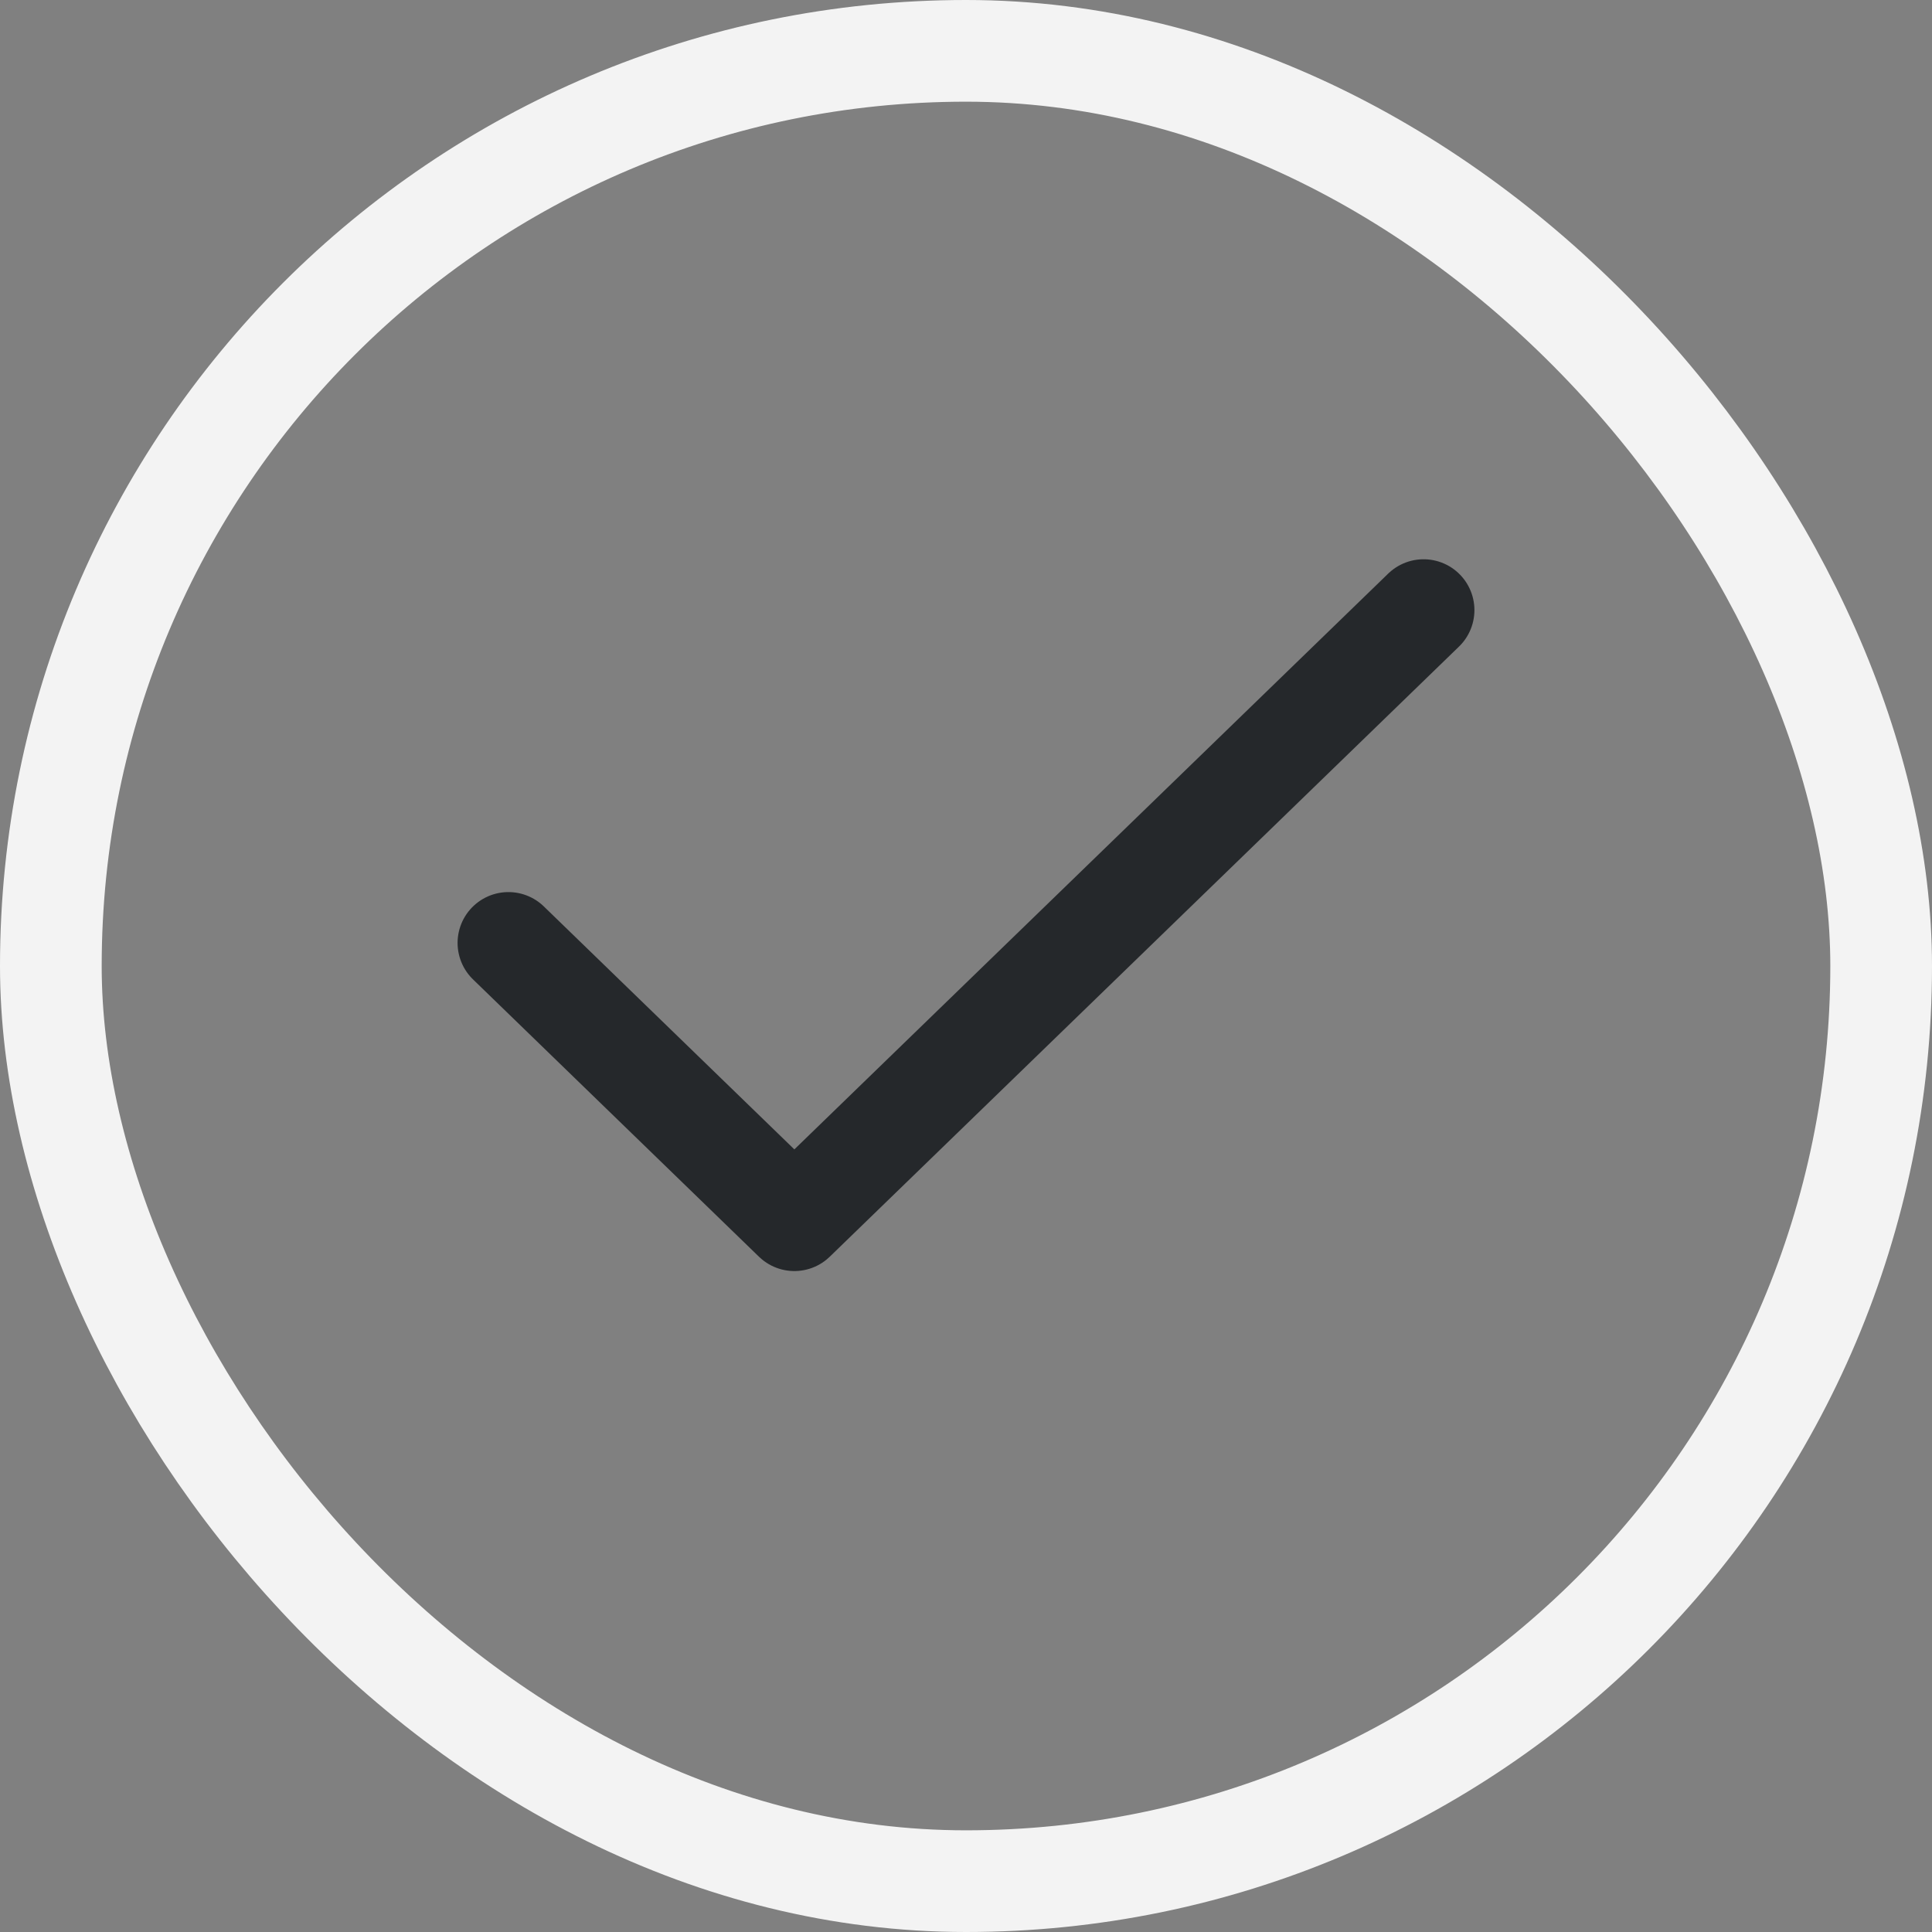
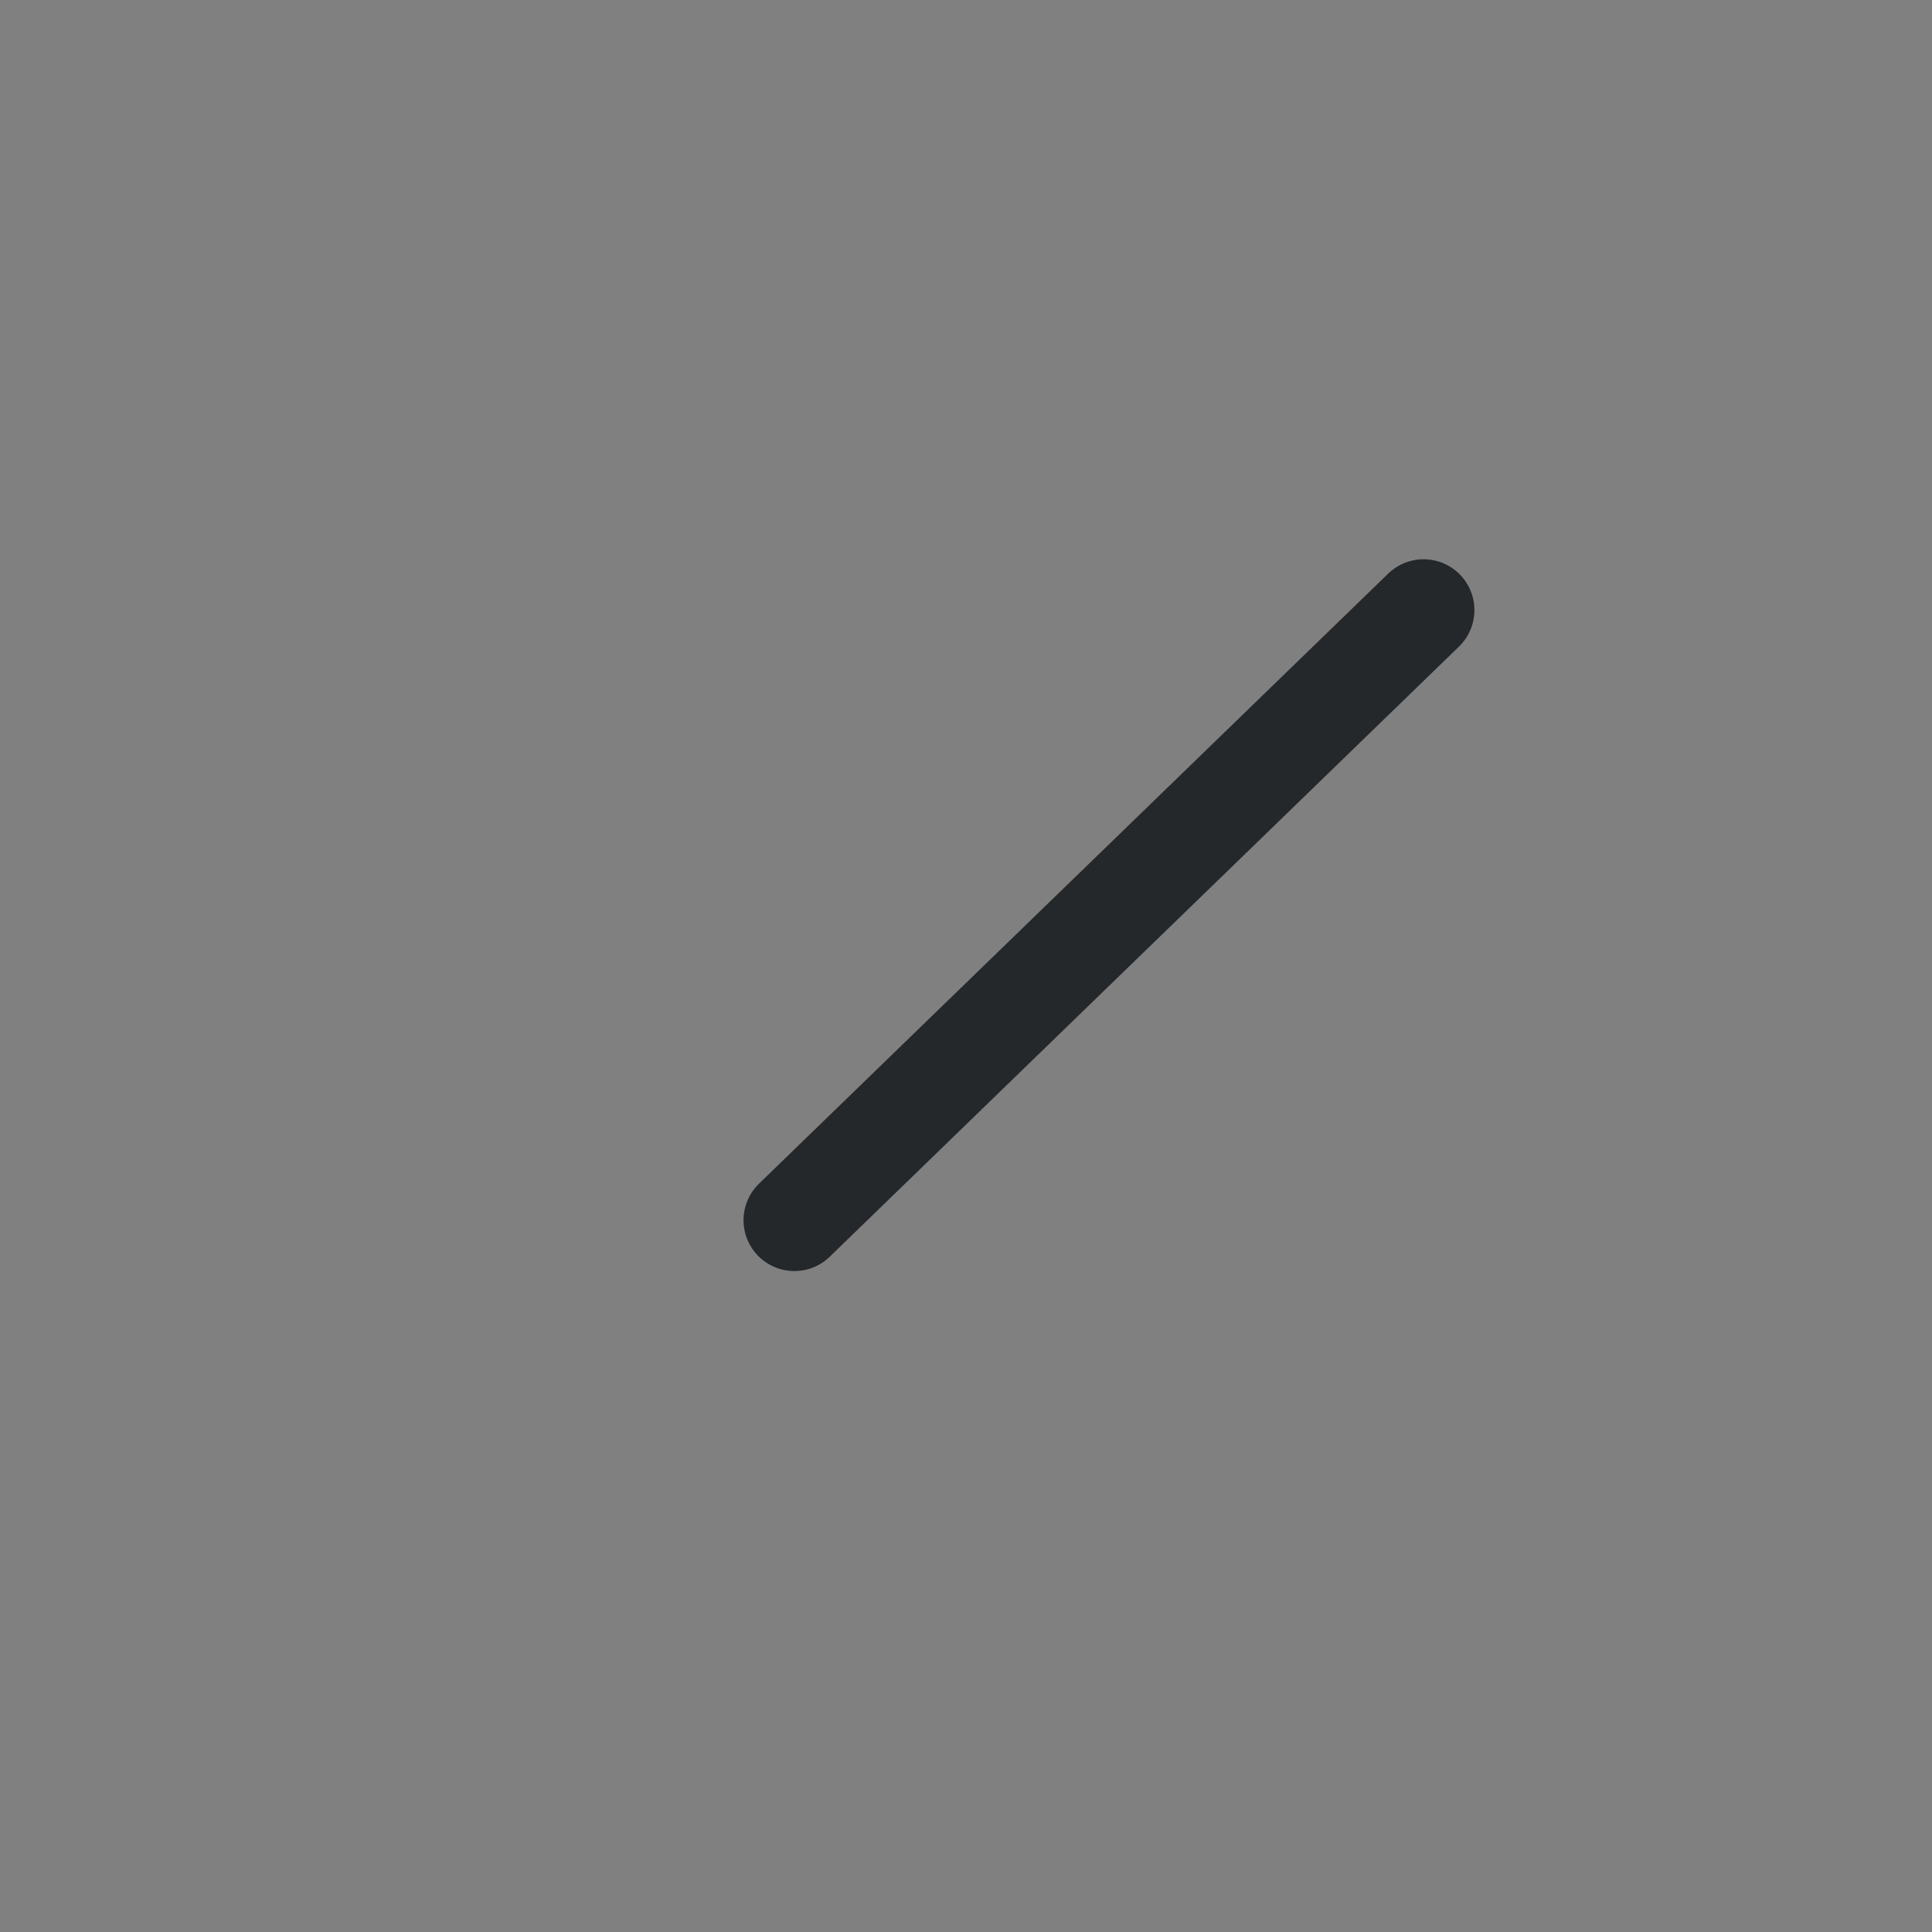
<svg xmlns="http://www.w3.org/2000/svg" width="19" height="19" viewBox="0 0 19 19" fill="none">
  <rect x="0" y="0" width="19" height="19" fill="#808080" stroke="none" />
-   <rect x="0.5" y="0.5" width="18" height="18" rx="9" stroke="#F3F3F3" />
-   <path d="M14 6L7.812 12L5 9.273" stroke="#25282B" stroke-linecap="round" stroke-linejoin="round" />
+   <path d="M14 6L7.812 12" stroke="#25282B" stroke-linecap="round" stroke-linejoin="round" />
</svg>